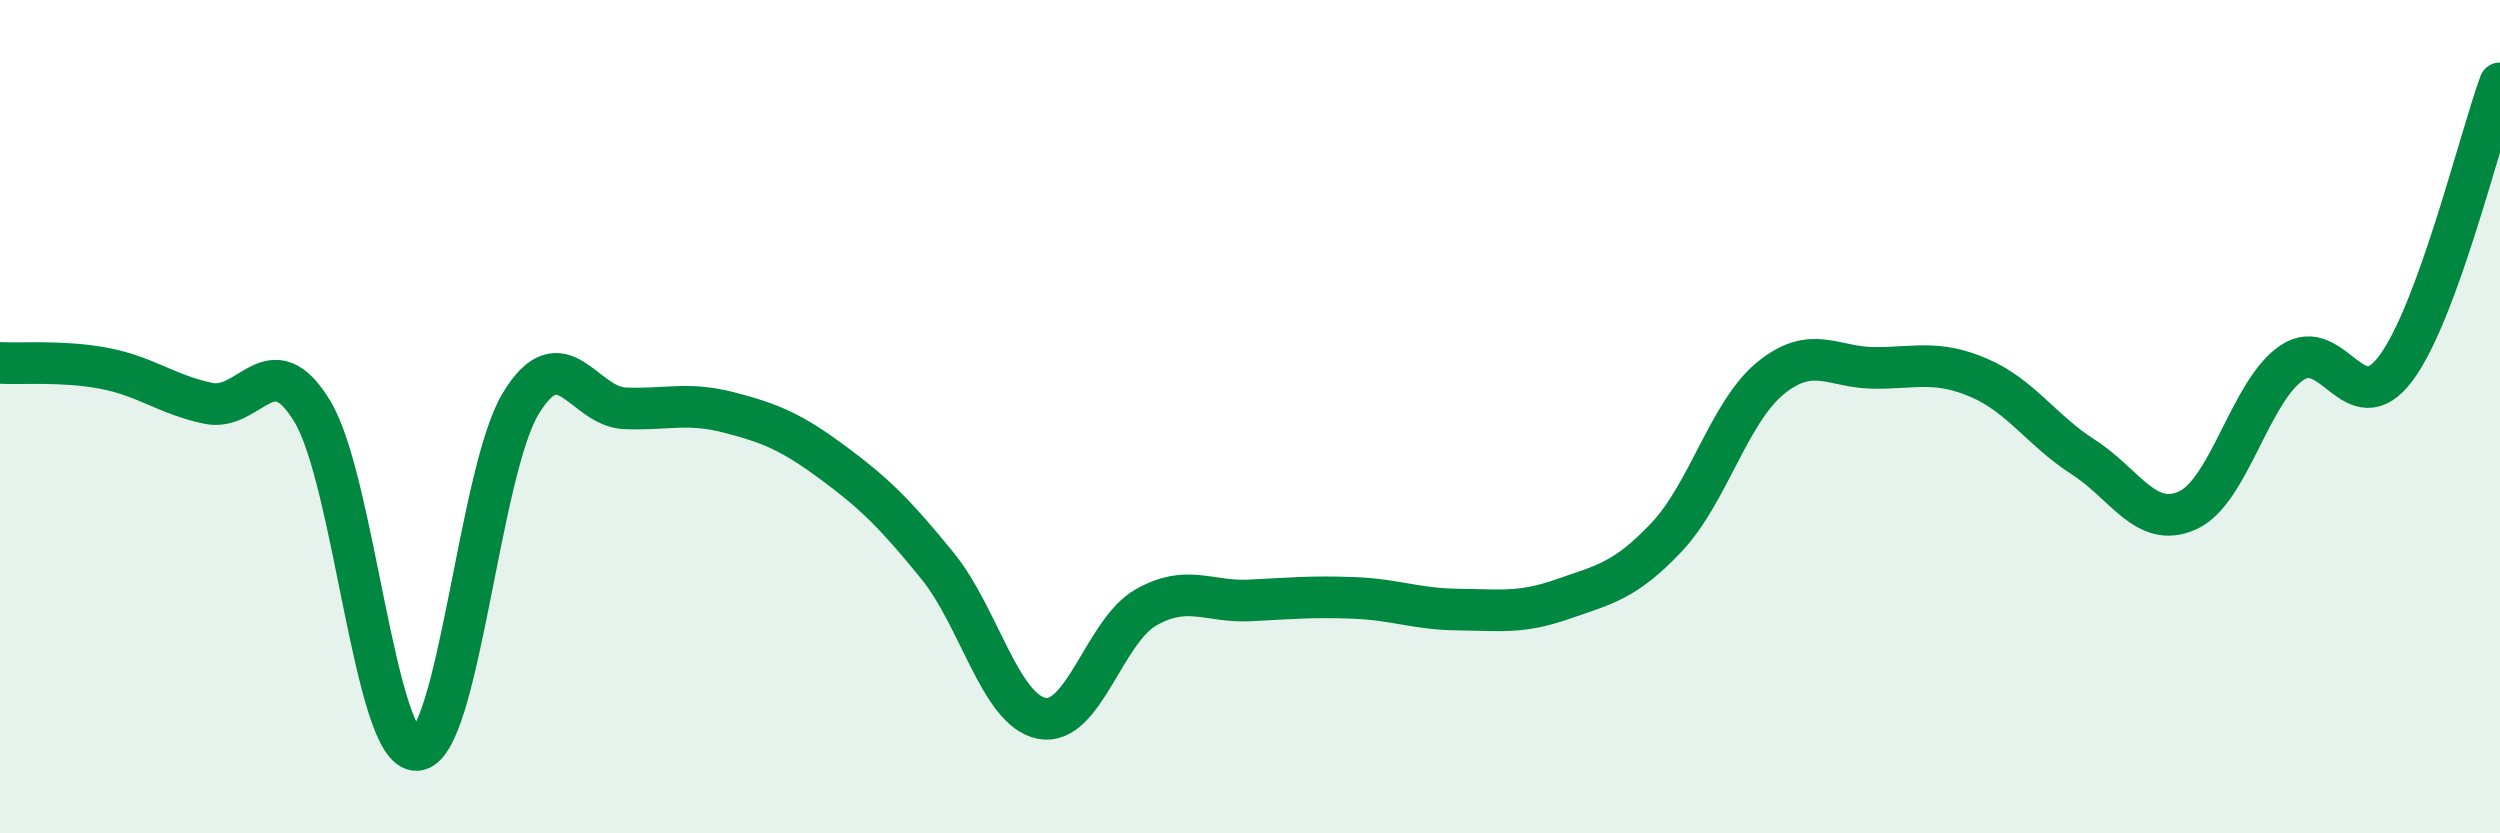
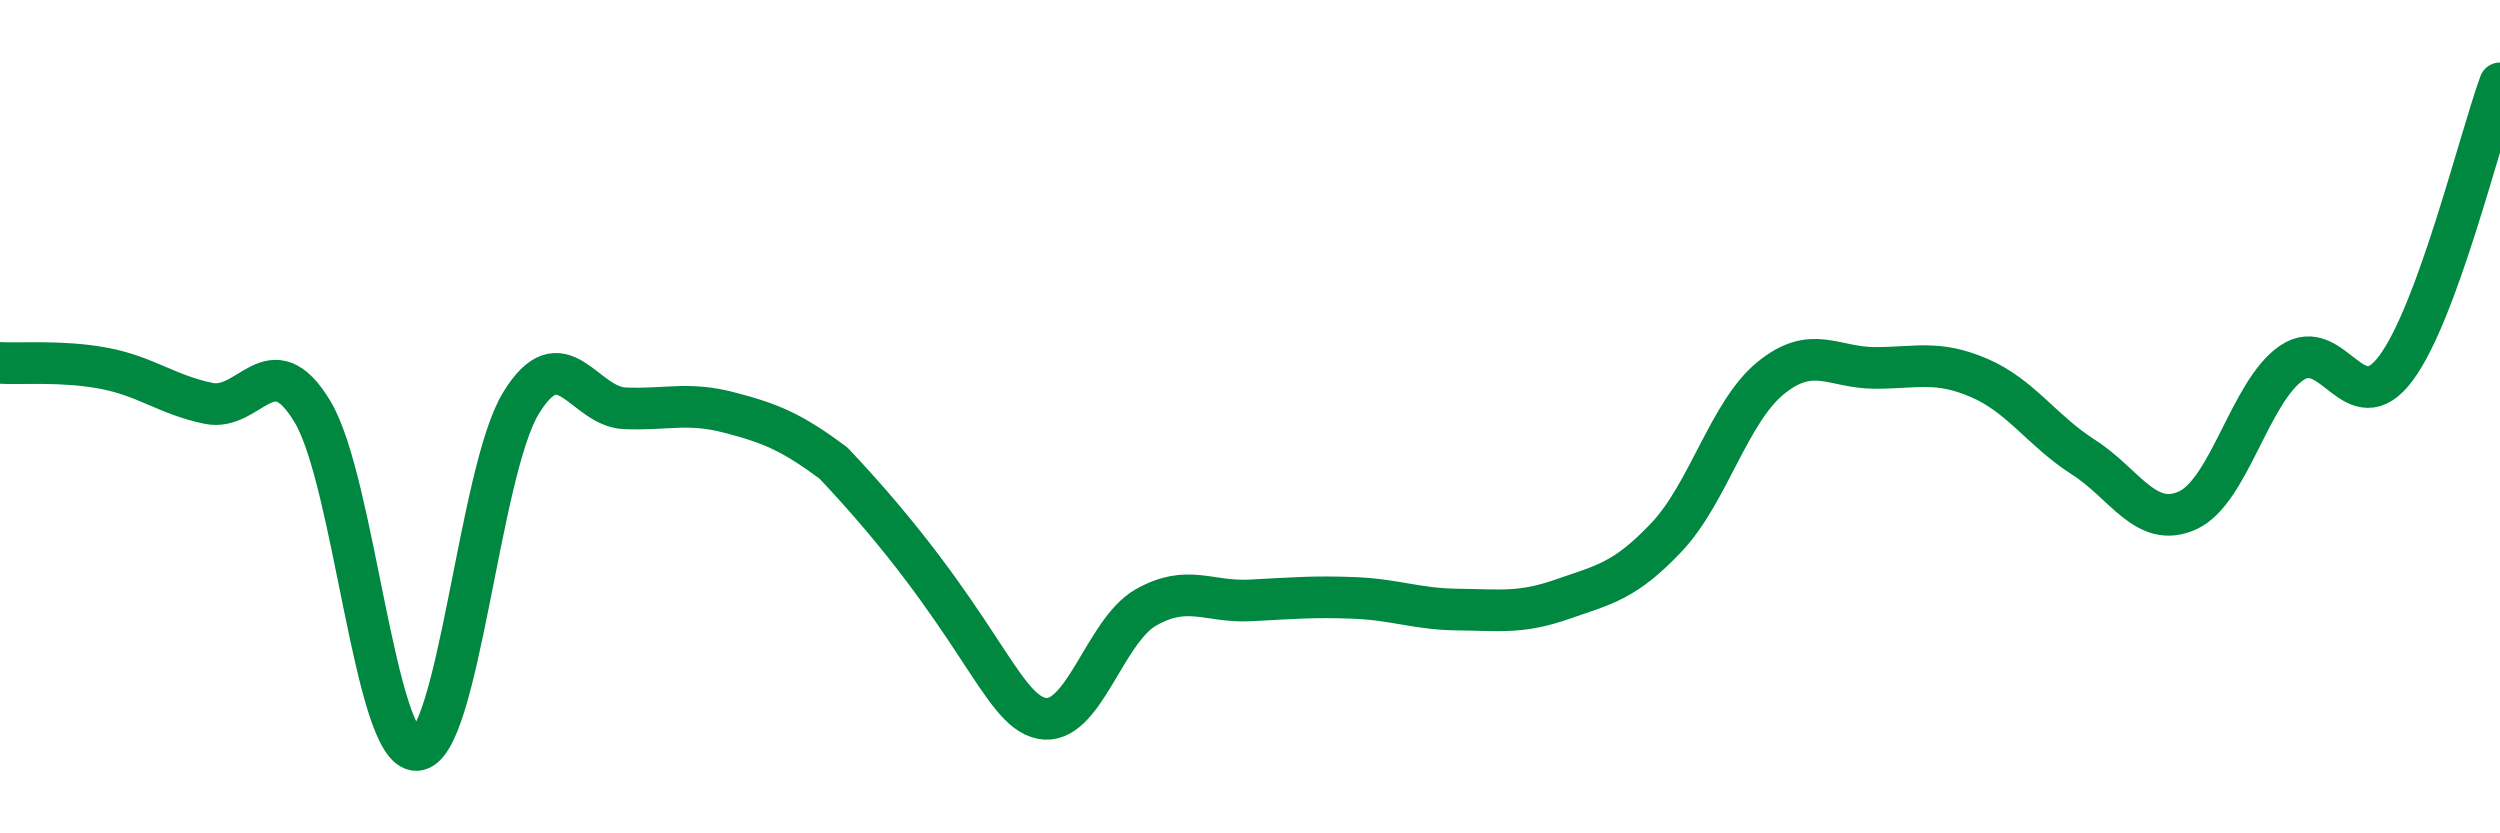
<svg xmlns="http://www.w3.org/2000/svg" width="60" height="20" viewBox="0 0 60 20">
-   <path d="M 0,8.71 C 0.5,8.74 1.5,8.65 2.5,8.84 C 3.5,9.03 4,9.47 5,9.68 C 6,9.89 6.5,8.22 7.5,9.88 C 8.5,11.54 9,18.04 10,18 C 11,17.96 11.5,11.32 12.5,9.68 C 13.5,8.04 14,9.76 15,9.8 C 16,9.84 16.5,9.64 17.5,9.9 C 18.5,10.16 19,10.37 20,11.11 C 21,11.85 21.5,12.35 22.5,13.58 C 23.5,14.81 24,17.04 25,17.24 C 26,17.44 26.5,15.15 27.5,14.58 C 28.5,14.01 29,14.46 30,14.41 C 31,14.36 31.5,14.31 32.5,14.35 C 33.5,14.39 34,14.62 35,14.63 C 36,14.64 36.5,14.73 37.5,14.38 C 38.5,14.03 39,13.95 40,12.89 C 41,11.83 41.5,9.88 42.5,9.07 C 43.5,8.26 44,8.83 45,8.83 C 46,8.83 46.5,8.64 47.5,9.07 C 48.5,9.5 49,10.33 50,10.97 C 51,11.61 51.5,12.7 52.5,12.25 C 53.5,11.8 54,9.39 55,8.71 C 56,8.03 56.5,10.18 57.5,8.84 C 58.5,7.5 59.5,3.37 60,2L60 20L0 20Z" fill="#008740" opacity="0.1" stroke-linecap="round" stroke-linejoin="round" />
-   <path d="M 0,8.71 C 0.5,8.74 1.5,8.65 2.5,8.84 C 3.5,9.03 4,9.47 5,9.68 C 6,9.89 6.5,8.22 7.5,9.88 C 8.5,11.54 9,18.04 10,18 C 11,17.96 11.5,11.32 12.5,9.68 C 13.5,8.04 14,9.76 15,9.8 C 16,9.84 16.5,9.64 17.5,9.9 C 18.5,10.16 19,10.37 20,11.11 C 21,11.85 21.5,12.35 22.5,13.58 C 23.5,14.81 24,17.04 25,17.24 C 26,17.44 26.5,15.15 27.5,14.58 C 28.5,14.01 29,14.46 30,14.41 C 31,14.36 31.5,14.31 32.5,14.35 C 33.5,14.39 34,14.62 35,14.63 C 36,14.64 36.5,14.73 37.5,14.38 C 38.5,14.03 39,13.95 40,12.89 C 41,11.83 41.5,9.88 42.5,9.07 C 43.5,8.26 44,8.83 45,8.83 C 46,8.83 46.5,8.64 47.5,9.07 C 48.5,9.5 49,10.33 50,10.97 C 51,11.61 51.5,12.7 52.5,12.25 C 53.5,11.8 54,9.39 55,8.71 C 56,8.03 56.5,10.18 57.5,8.84 C 58.5,7.5 59.5,3.37 60,2" stroke="#008740" stroke-width="1" fill="none" stroke-linecap="round" stroke-linejoin="round" />
+   <path d="M 0,8.71 C 0.5,8.74 1.5,8.65 2.5,8.84 C 3.5,9.03 4,9.47 5,9.68 C 6,9.89 6.5,8.22 7.5,9.88 C 8.5,11.54 9,18.04 10,18 C 11,17.96 11.5,11.32 12.5,9.68 C 13.5,8.04 14,9.76 15,9.8 C 16,9.84 16.5,9.64 17.5,9.9 C 18.5,10.16 19,10.37 20,11.11 C 23.5,14.81 24,17.04 25,17.24 C 26,17.44 26.5,15.15 27.5,14.58 C 28.5,14.01 29,14.46 30,14.41 C 31,14.36 31.5,14.31 32.5,14.35 C 33.5,14.39 34,14.62 35,14.63 C 36,14.64 36.5,14.73 37.5,14.38 C 38.5,14.03 39,13.95 40,12.89 C 41,11.83 41.5,9.88 42.5,9.07 C 43.5,8.26 44,8.83 45,8.83 C 46,8.83 46.5,8.64 47.5,9.07 C 48.5,9.5 49,10.33 50,10.97 C 51,11.61 51.5,12.7 52.5,12.25 C 53.5,11.8 54,9.39 55,8.71 C 56,8.03 56.5,10.18 57.5,8.84 C 58.5,7.5 59.5,3.37 60,2" stroke="#008740" stroke-width="1" fill="none" stroke-linecap="round" stroke-linejoin="round" />
</svg>